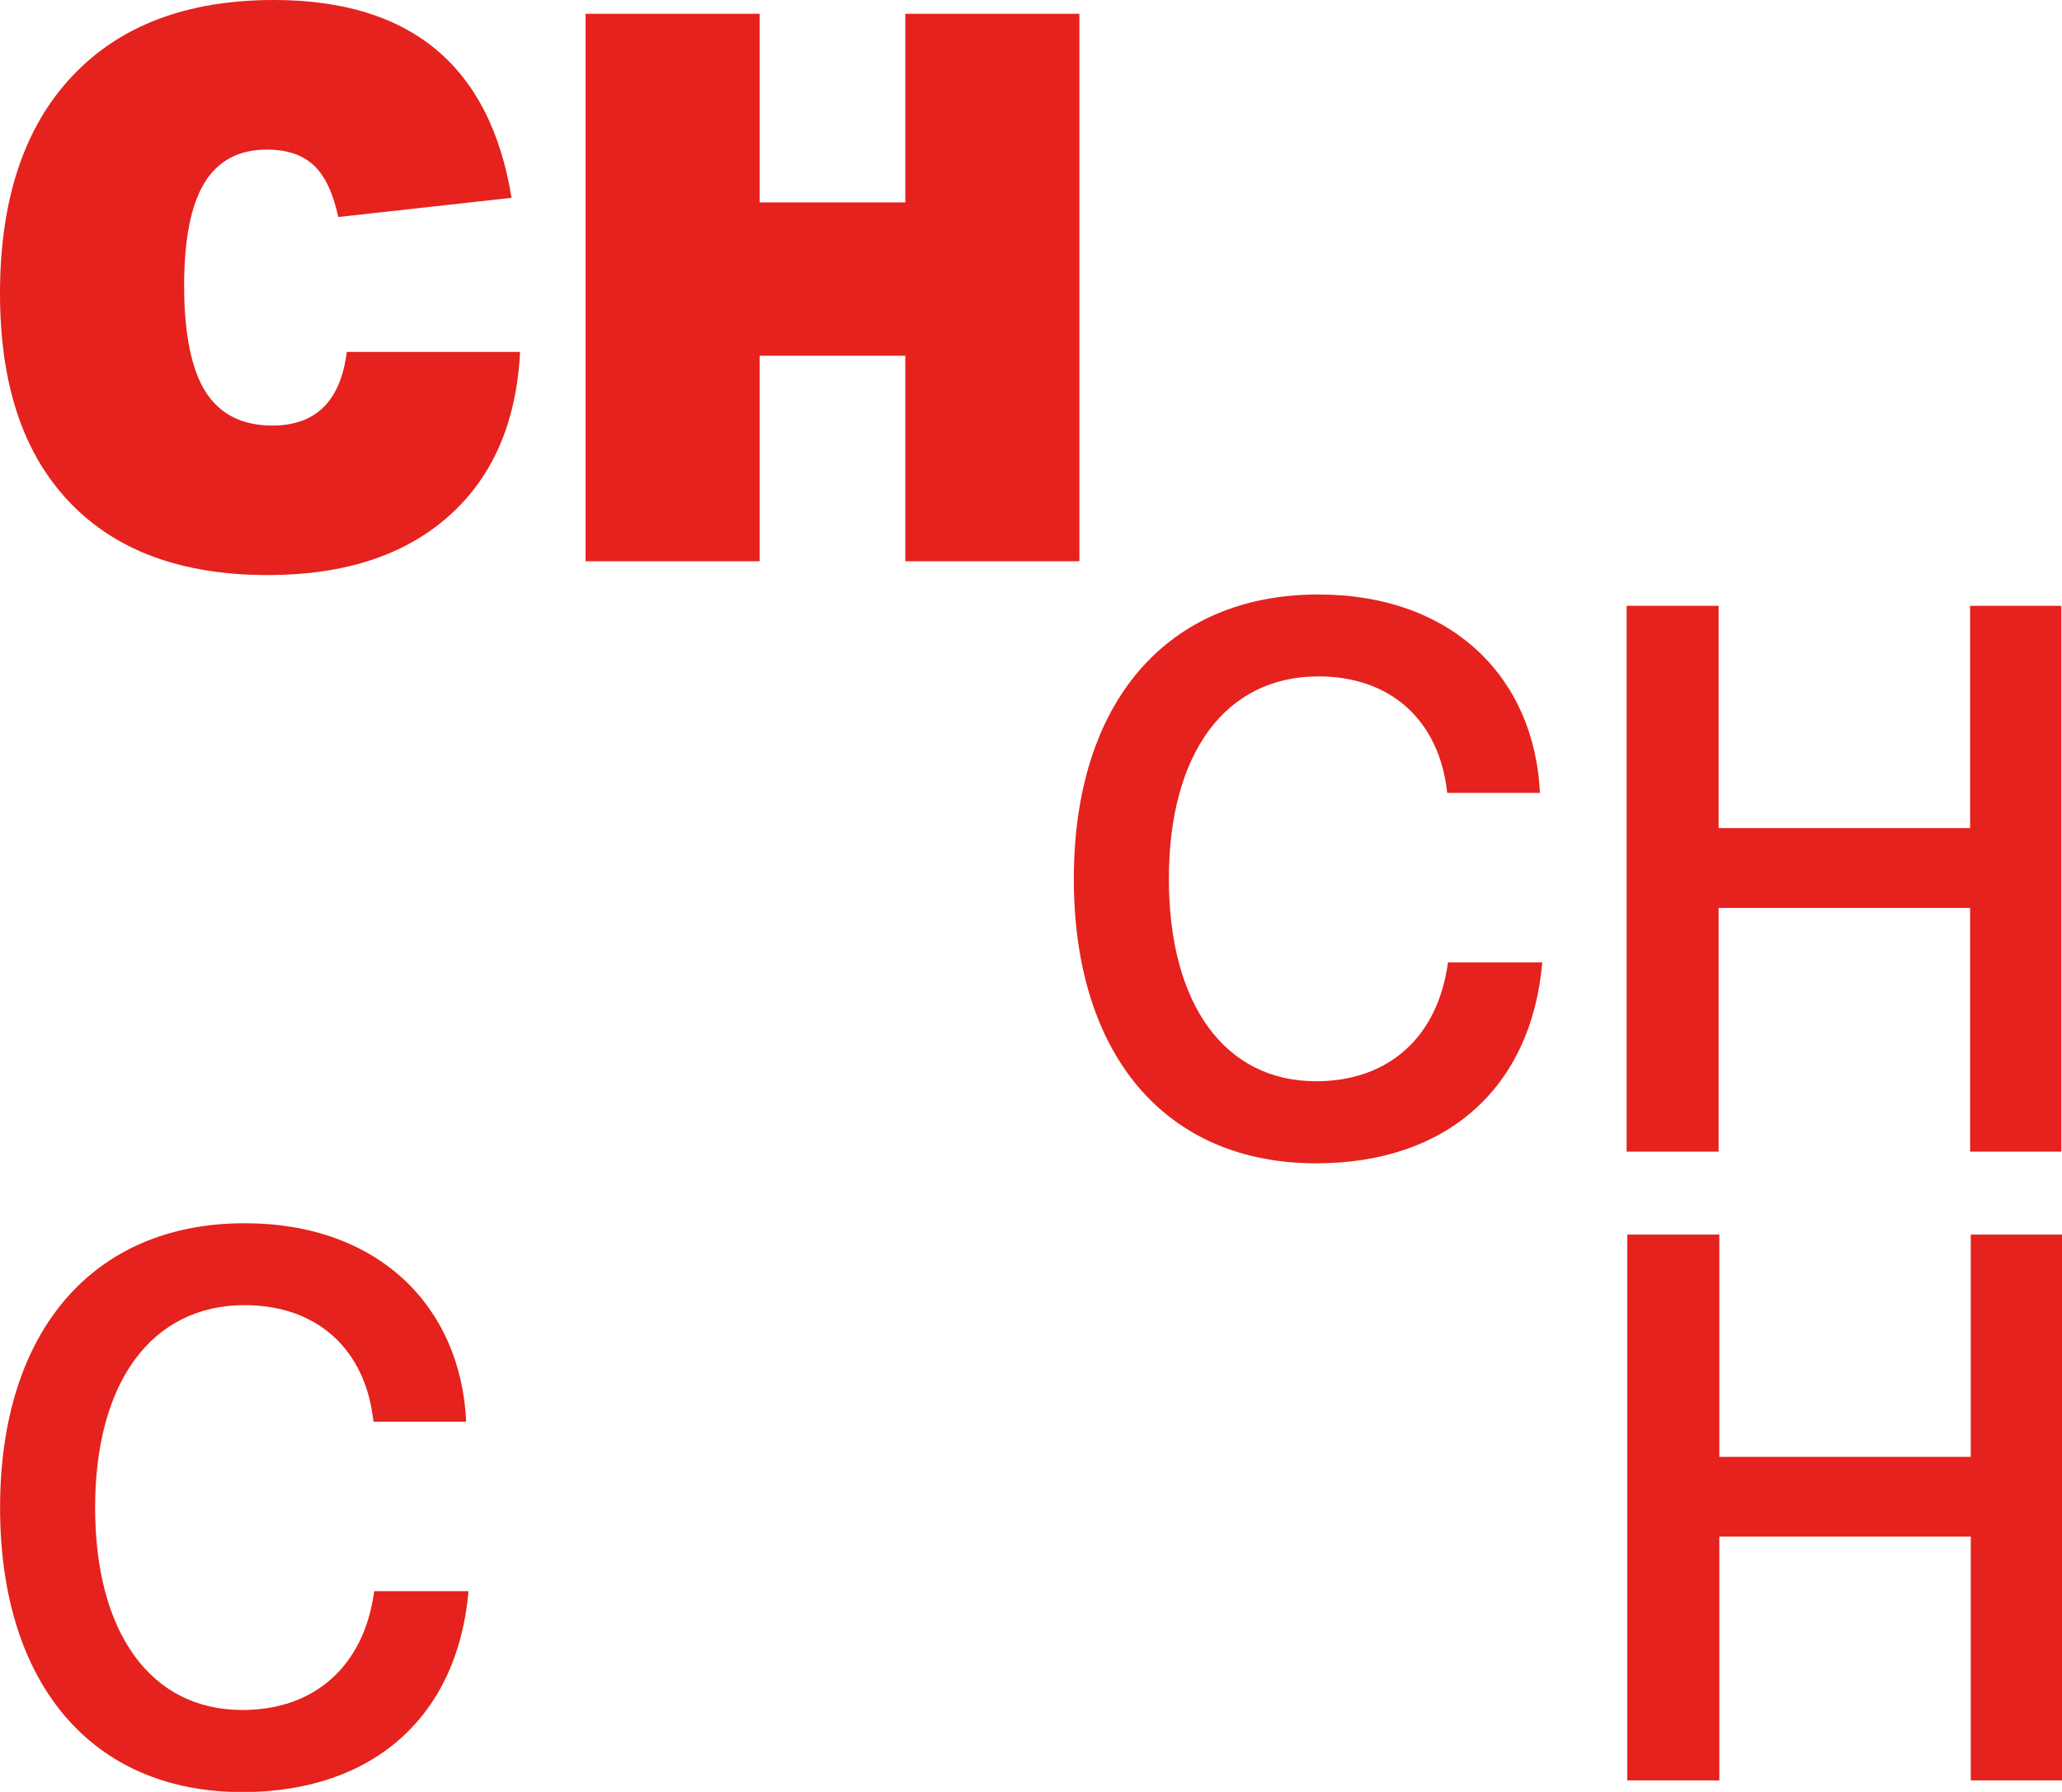
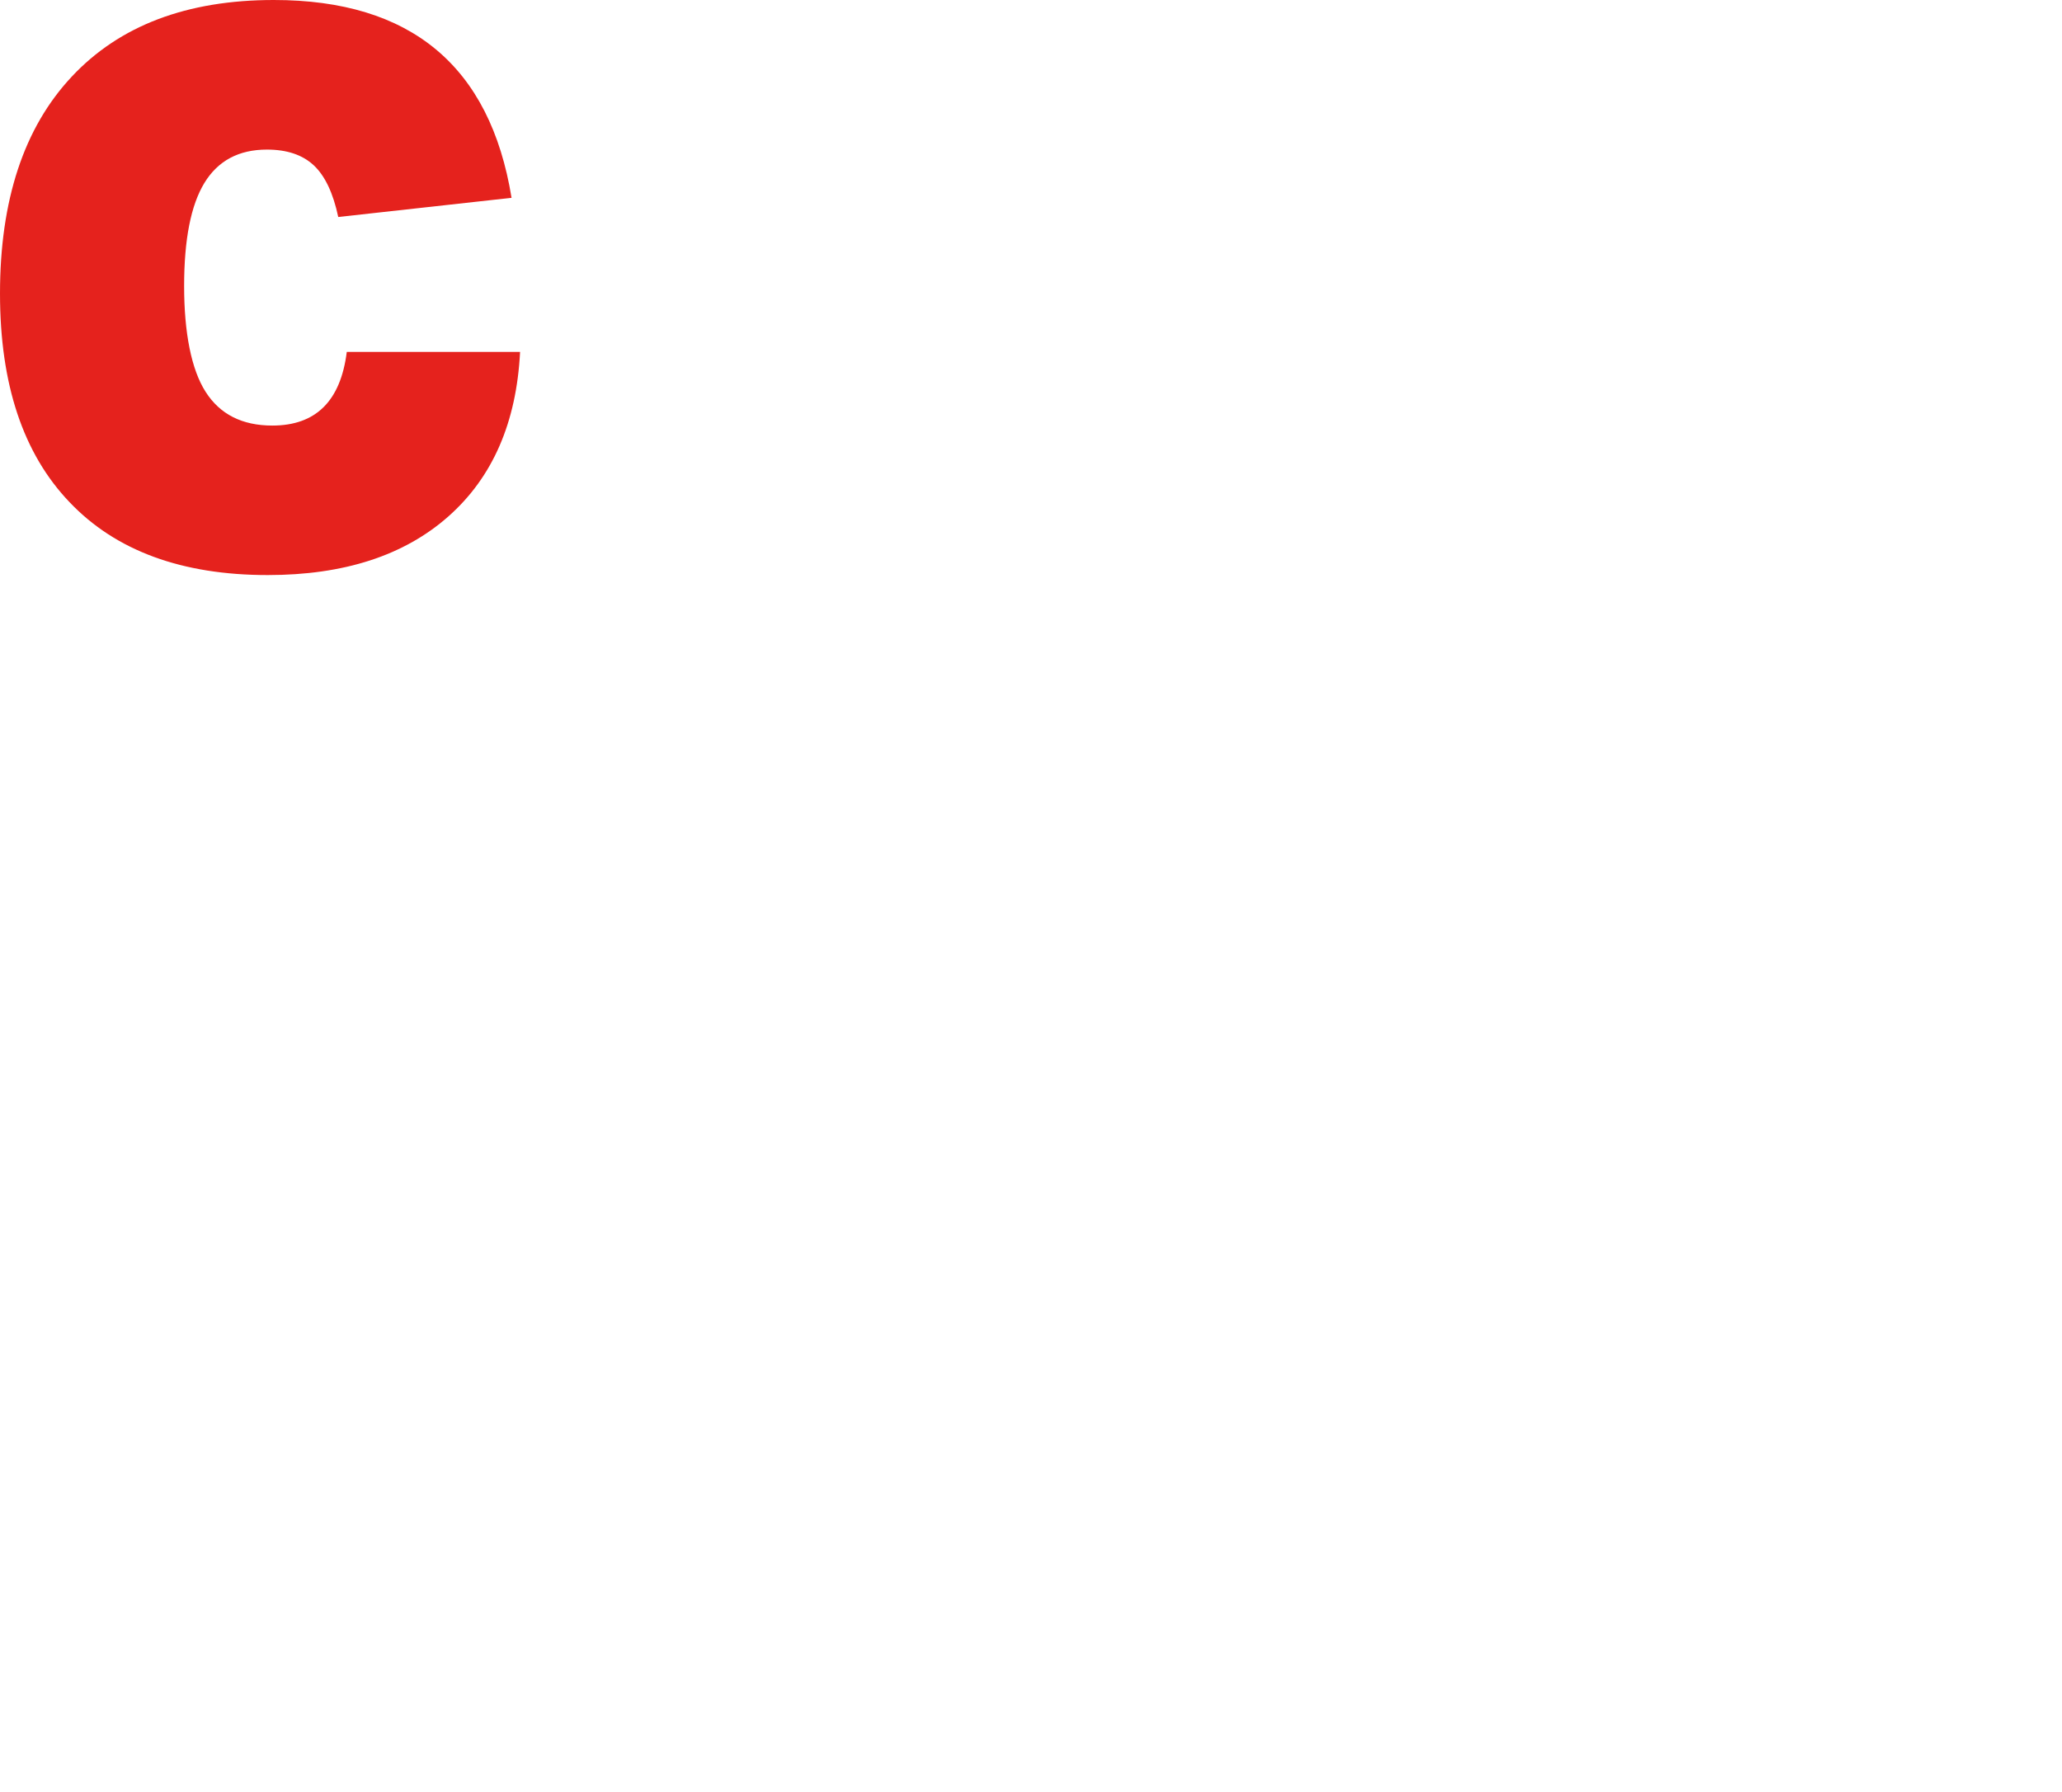
<svg xmlns="http://www.w3.org/2000/svg" id="Ebene_1" data-name="Ebene 1" viewBox="0 0 241.89 210.24">
  <defs>
    <style>      .cls-1 {        fill: #e5221d;      }    </style>
  </defs>
  <path class="cls-1" d="M0,34.45C0,23.48,2.8,14.99,8.41,9,14.02,3,21.92,0,32.12,0c16.07,0,25.37,7.74,27.89,23.21l-20.33,2.25c-.6-2.82-1.56-4.84-2.88-6.07-1.32-1.23-3.15-1.84-5.49-1.84-3.3,0-5.74,1.31-7.33,3.91-1.59,2.61-2.38,6.64-2.38,12.1s.84,9.78,2.52,12.41c1.68,2.64,4.29,3.96,7.83,3.96,5.1,0,8.01-2.88,8.73-8.64h20.33c-.42,8.28-3.22,14.71-8.41,19.3-5.19,4.59-12.25,6.88-21.19,6.88-10.08,0-17.83-2.85-23.25-8.55C2.71,53.23,0,45.07,0,34.45Z" />
-   <path class="cls-1" d="M106.2,41.74h-17.09v24.11h-20.42V1.62h20.42v22.13h17.09V1.62h20.42v64.23h-20.42v-24.11Z" />
-   <path class="cls-1" d="M180.65,93.03h-10.88c-.9-8.45-6.57-13.67-15.11-13.67-10.88,0-17.54,9-17.54,23.75s6.57,23.75,17.27,23.75c8.54,0,14.3-5.22,15.47-13.94h11.06c-1.26,14.66-11.15,23.57-26.53,23.57-17.63,0-28.42-12.68-28.42-33.37s10.88-33.37,28.69-33.37c15.65,0,25.36,9.71,25.99,23.3Z" />
-   <path class="cls-1" d="M231.11,135.12v-28.6h-29.5v28.6h-10.79v-64.04h10.79v26.08h29.5v-26.08h10.7v64.04h-10.7Z" />
-   <path class="cls-1" d="M54.69,166.8h-10.88c-.9-8.45-6.57-13.67-15.11-13.67-10.88,0-17.54,9-17.54,23.75s6.57,23.75,17.27,23.75c8.54,0,14.3-5.22,15.47-13.94h11.06c-1.26,14.66-11.15,23.57-26.53,23.57-17.63,0-28.42-12.68-28.42-33.37s10.88-33.37,28.69-33.37c15.65,0,25.36,9.71,25.99,23.3Z" />
-   <path class="cls-1" d="M231.19,208.89v-28.6h-29.5v28.6h-10.79v-64.04h10.79v26.08h29.5v-26.08h10.7v64.04h-10.7Z" />
</svg>